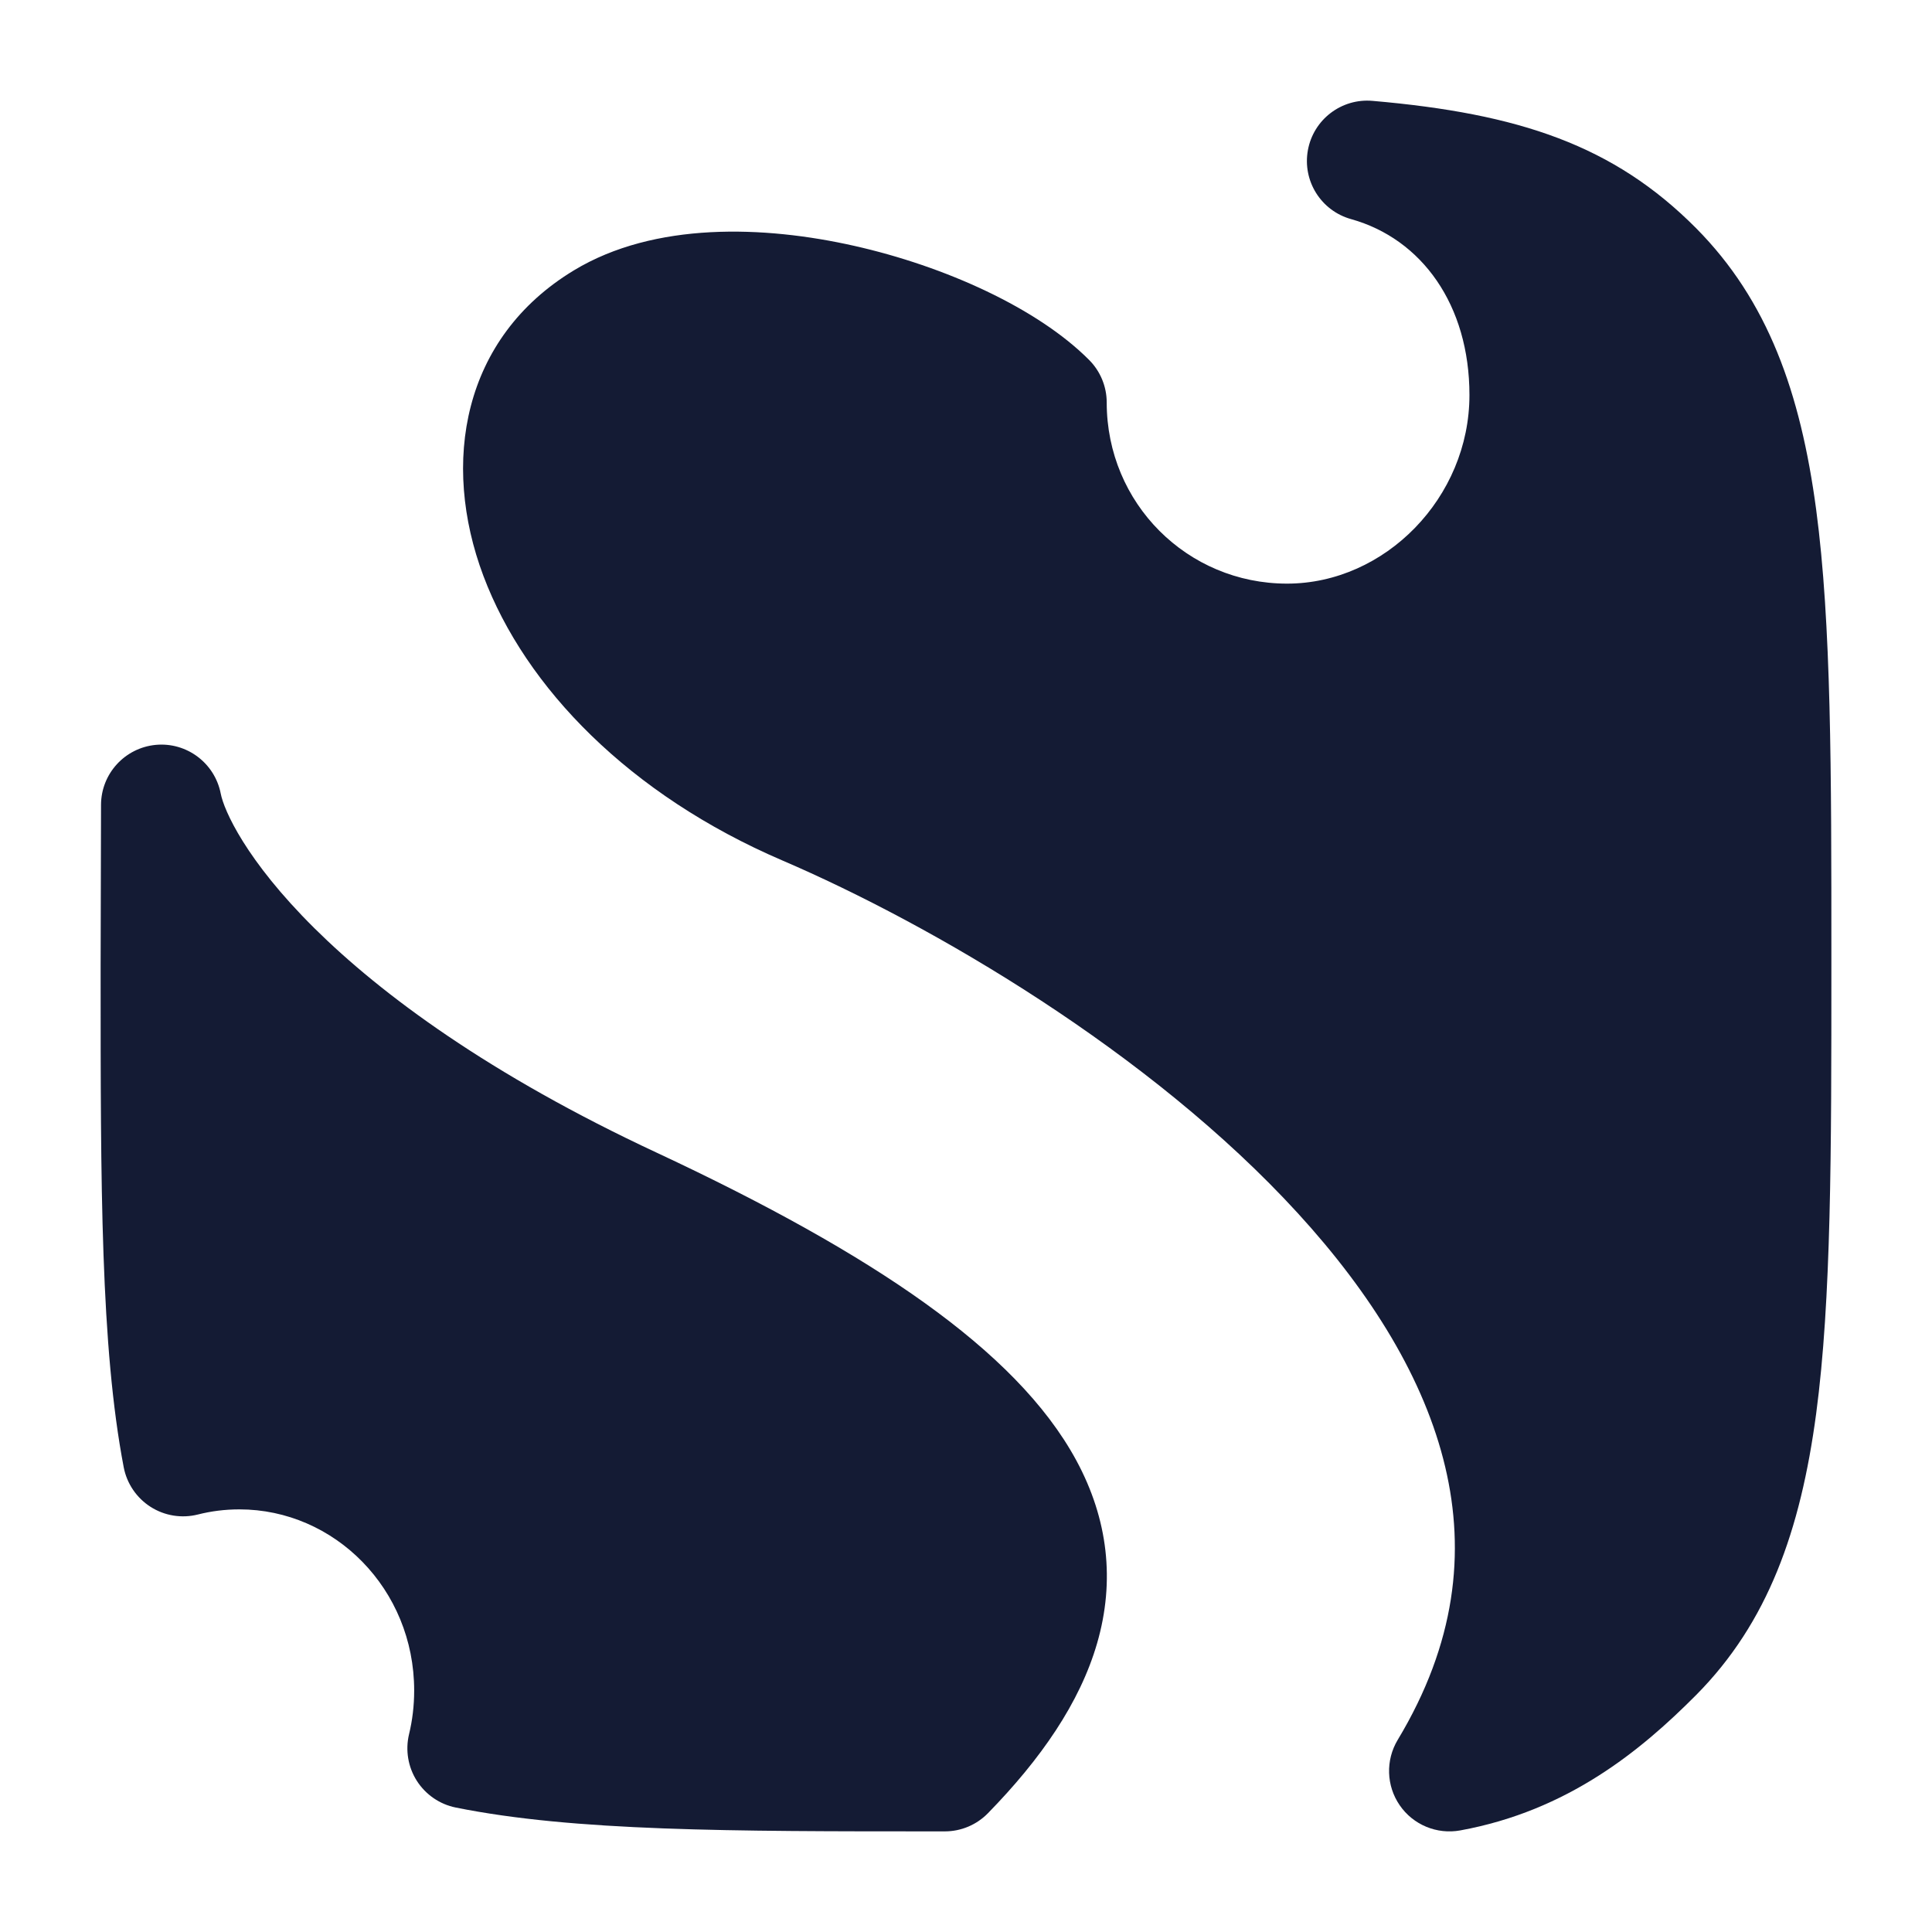
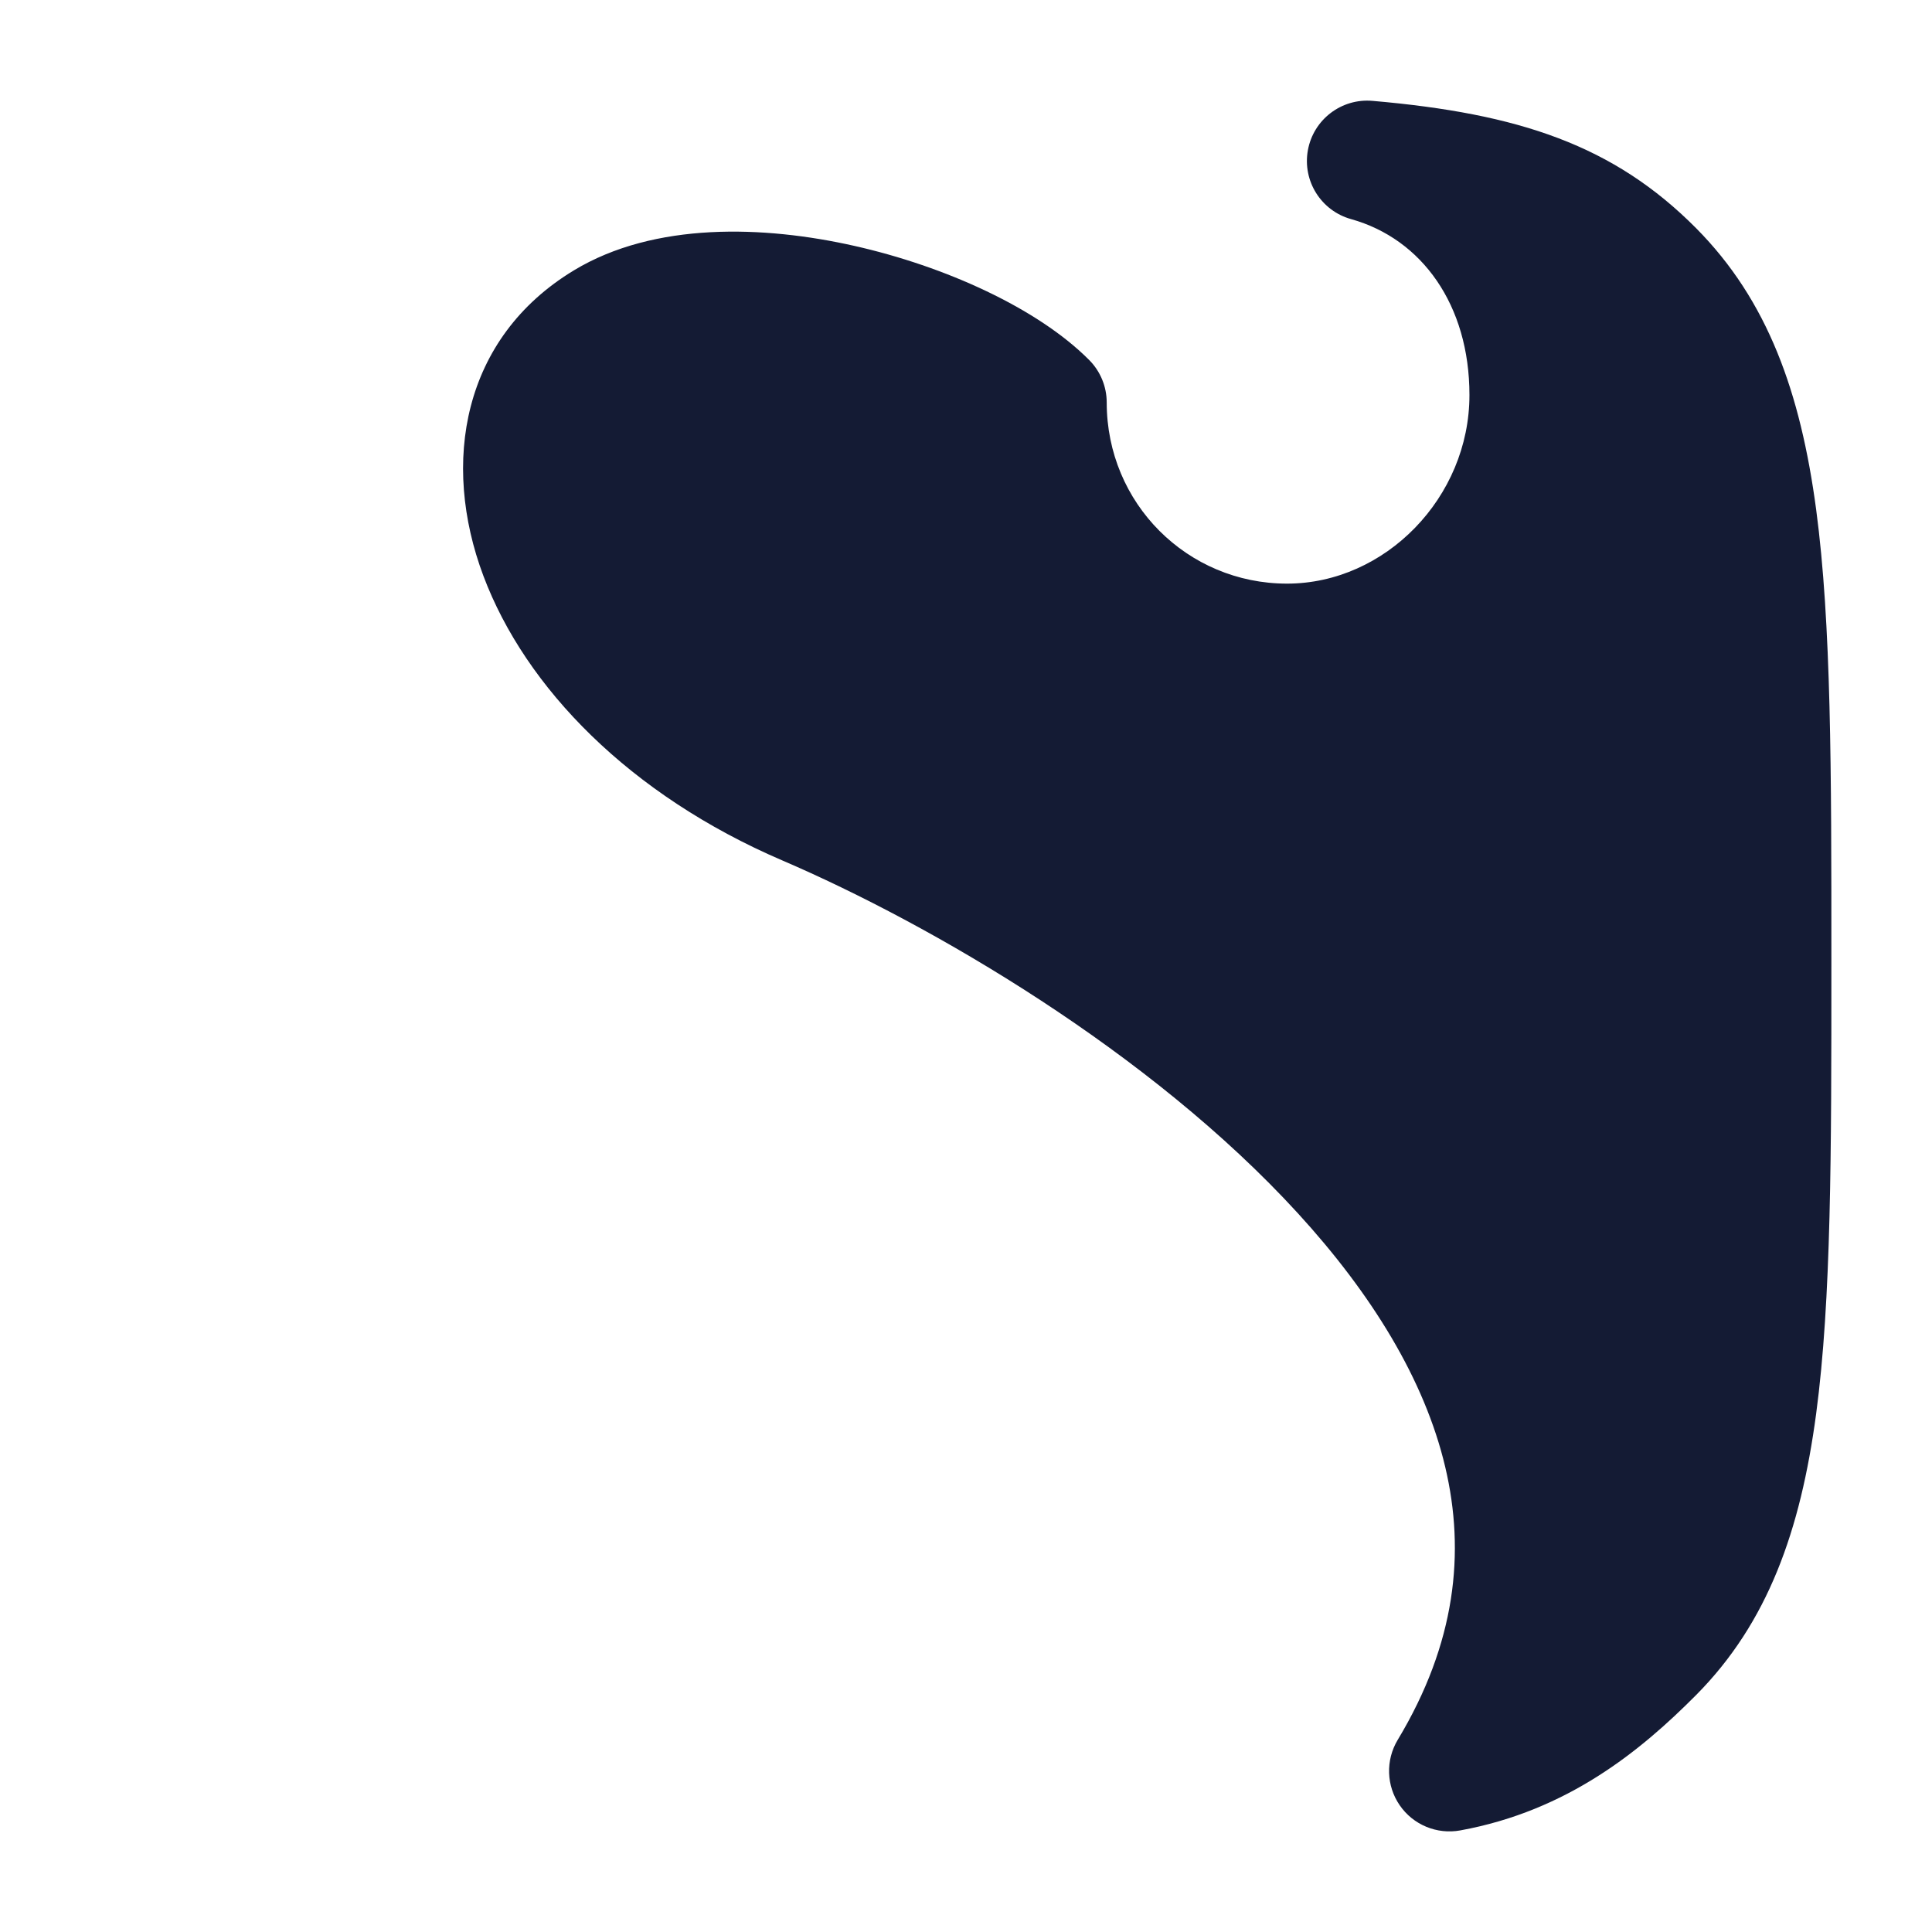
<svg xmlns="http://www.w3.org/2000/svg" width="24" height="24" viewBox="0 0 24 24" fill="none">
  <path d="M17.05 1.253C16.664 1.219 16.316 1.485 16.247 1.866C16.178 2.247 16.41 2.618 16.784 2.722C17.664 2.968 18.254 3.79 18.254 4.907C18.254 6.182 17.206 7.25 15.988 7.25C14.749 7.25 13.748 6.253 13.748 5C13.748 4.802 13.669 4.611 13.529 4.471C12.891 3.83 11.741 3.308 10.611 3.054C9.493 2.802 8.131 2.753 7.13 3.358C5.742 4.197 5.477 5.75 6.005 7.154C6.527 8.543 7.822 9.875 9.719 10.689C11.57 11.484 14.288 13.065 16.123 15.072C17.038 16.072 17.696 17.136 17.953 18.223C18.204 19.284 18.085 20.414 17.363 21.613C17.211 21.866 17.221 22.184 17.388 22.426C17.555 22.669 17.85 22.791 18.14 22.738C19.477 22.494 20.384 21.746 21.07 21.056C21.962 20.157 22.367 19.012 22.561 17.561C22.75 16.142 22.75 14.324 22.75 12.002V11.888C22.75 9.567 22.75 7.748 22.561 6.33C22.367 4.879 21.962 3.734 21.07 2.835C20.047 1.805 18.872 1.411 17.05 1.253Z" fill="#141B34" />
-   <path d="M2.742 9.858C2.668 9.479 2.319 9.217 1.935 9.253C1.55 9.29 1.256 9.612 1.255 9.998L1.25 12V12.089C1.25 14.732 1.25 16.726 1.537 18.228C1.576 18.43 1.697 18.608 1.871 18.719C2.045 18.83 2.257 18.864 2.457 18.814C2.622 18.772 2.795 18.75 2.974 18.75C4.154 18.75 5.145 19.738 5.145 21C5.145 21.189 5.123 21.371 5.081 21.544C5.034 21.742 5.069 21.951 5.178 22.122C5.288 22.294 5.463 22.414 5.662 22.454C7.13 22.75 9.076 22.75 11.644 22.75H11.737C11.94 22.75 12.133 22.668 12.274 22.523C12.927 21.854 13.414 21.155 13.629 20.412C13.853 19.638 13.765 18.872 13.371 18.143C12.991 17.441 12.342 16.799 11.489 16.187C10.631 15.572 9.521 14.956 8.16 14.32C6.082 13.351 4.738 12.355 3.905 11.53C3.052 10.684 2.781 10.063 2.742 9.858Z" fill="#141B34" />
</svg>